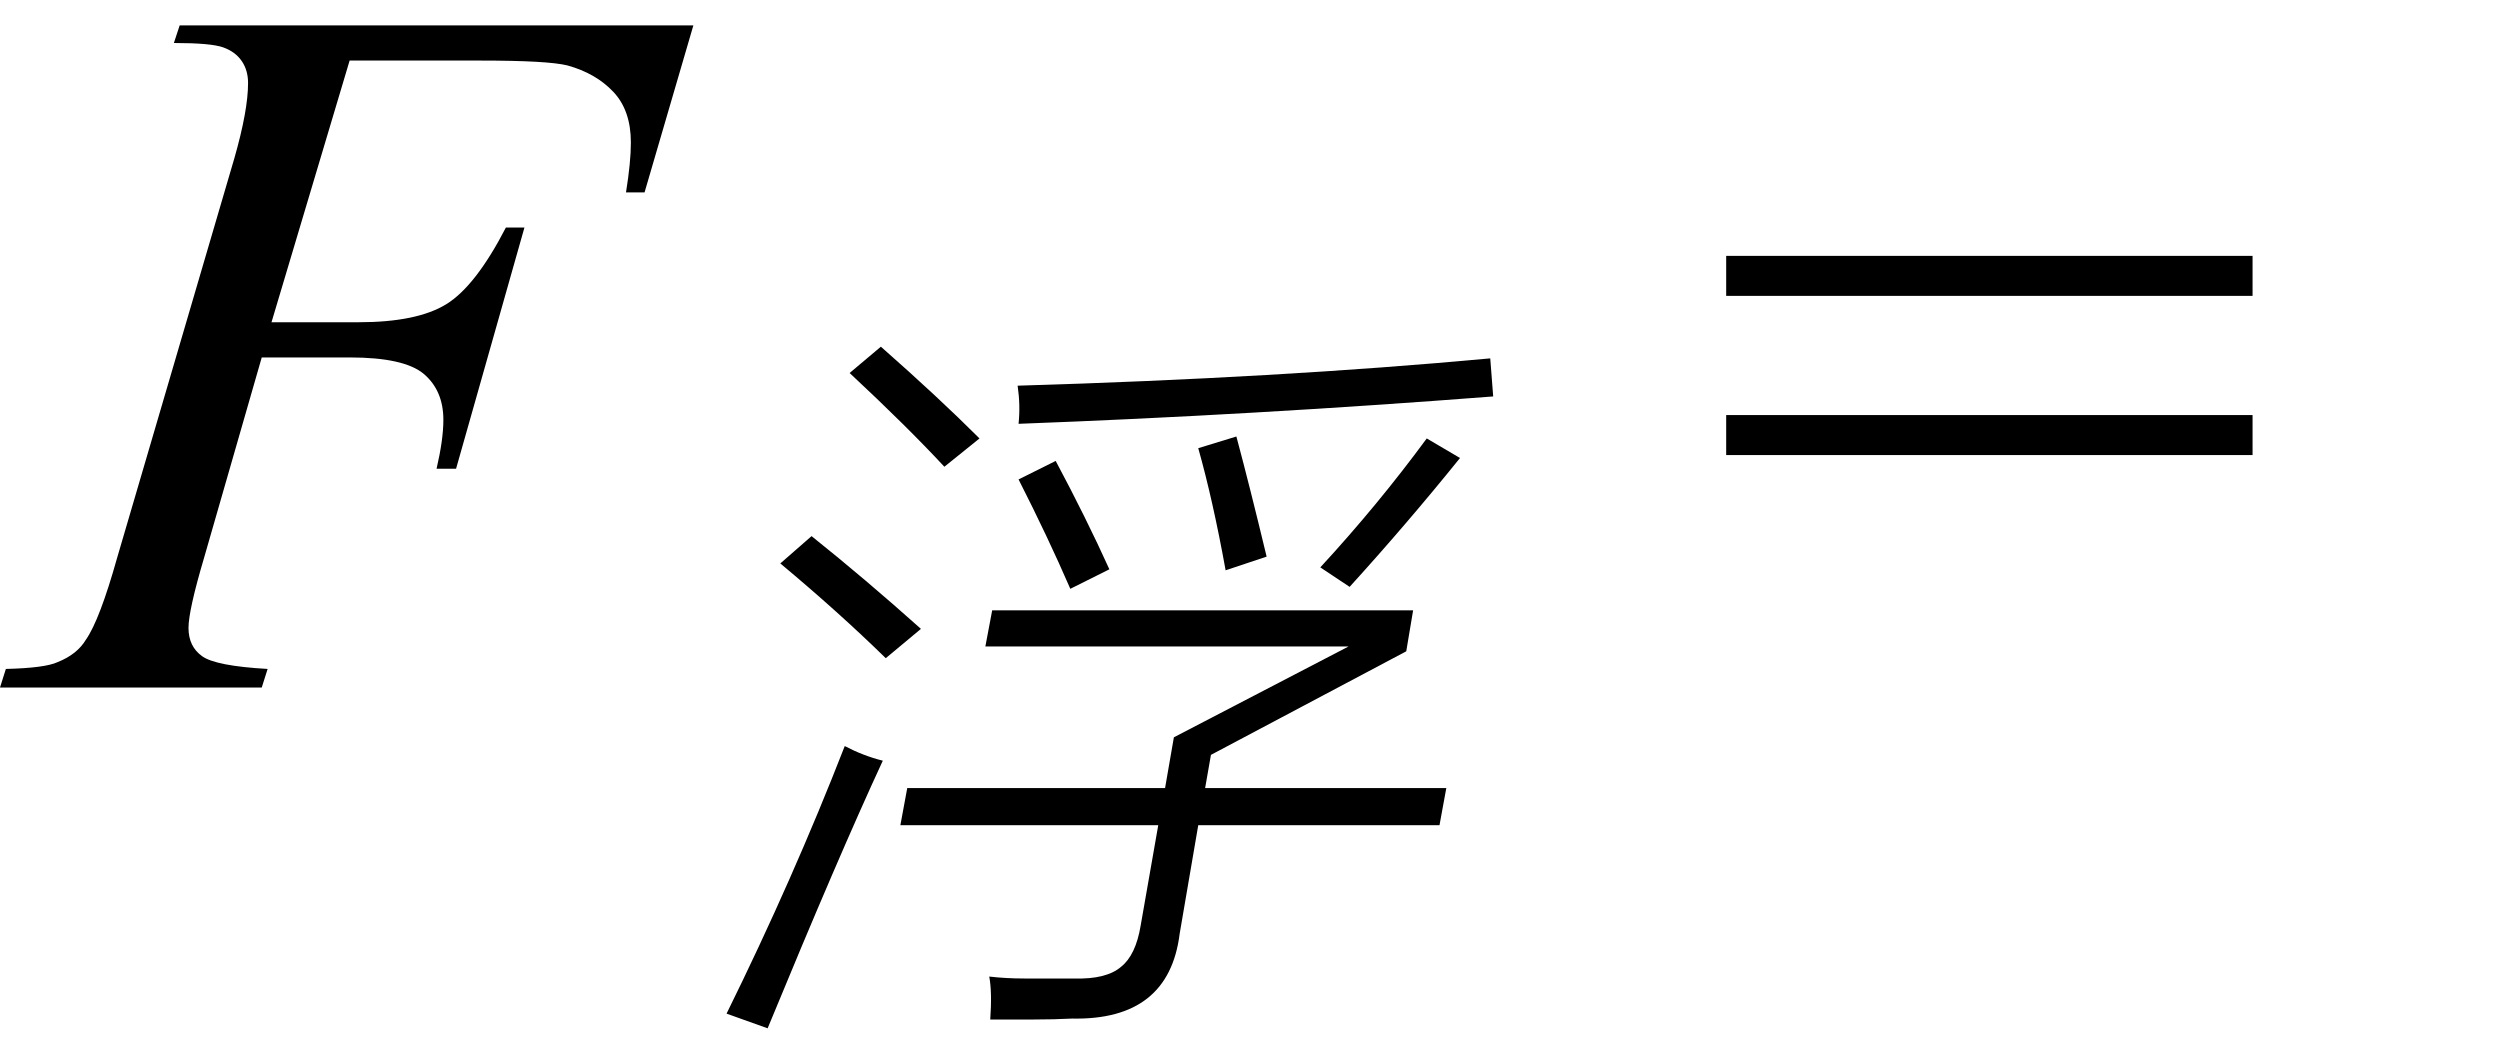
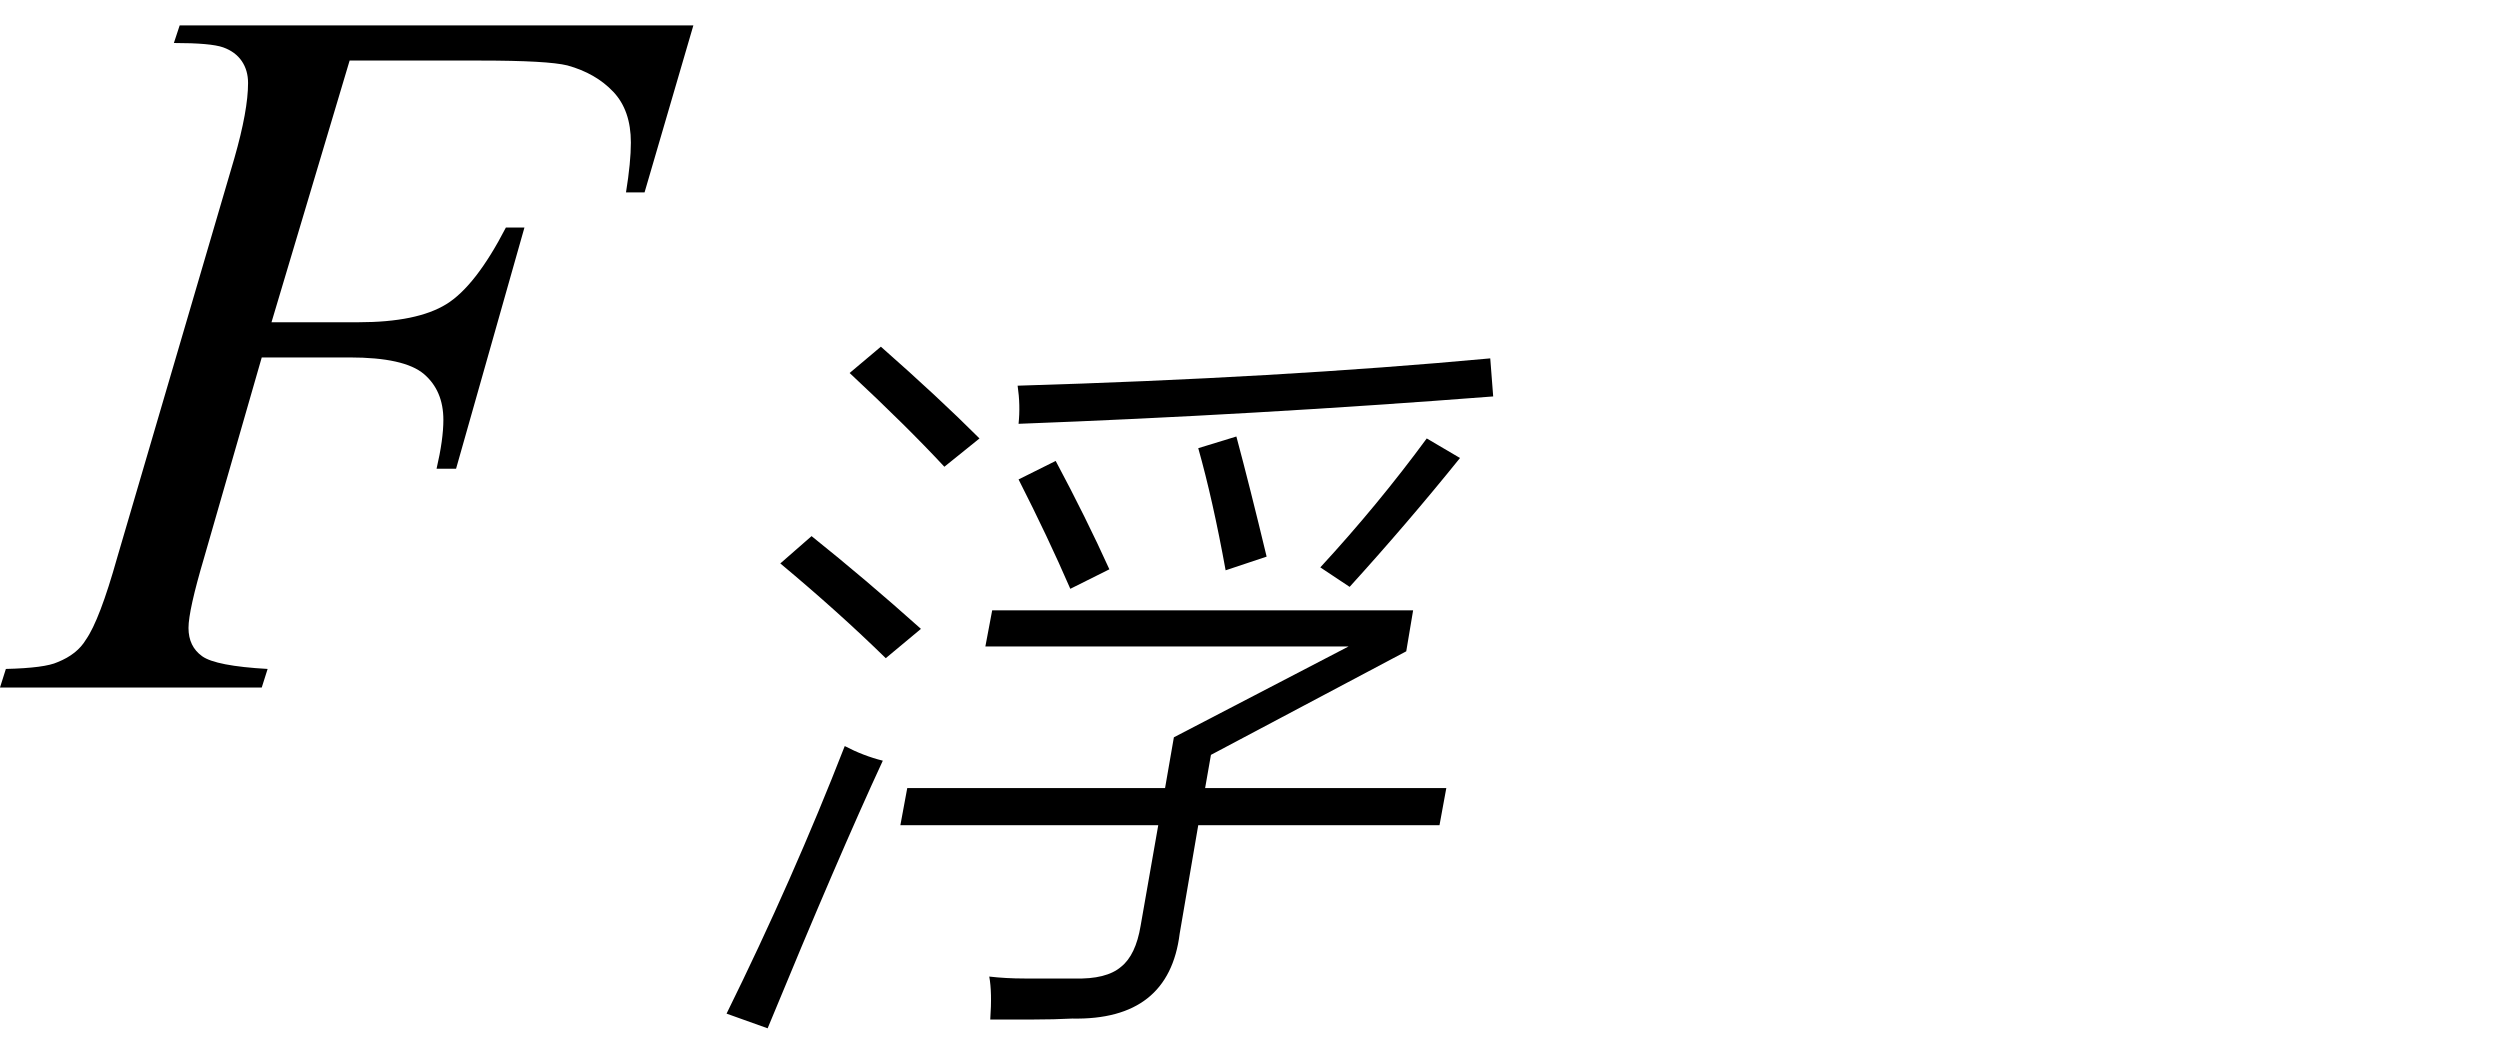
<svg xmlns="http://www.w3.org/2000/svg" stroke-dasharray="none" shape-rendering="auto" font-family="'Dialog'" width="40" text-rendering="auto" fill-opacity="1" contentScriptType="text/ecmascript" color-interpolation="auto" color-rendering="auto" preserveAspectRatio="xMidYMid meet" font-size="12" fill="black" stroke="black" image-rendering="auto" stroke-miterlimit="10" zoomAndPan="magnify" version="1.0" stroke-linecap="square" stroke-linejoin="miter" contentStyleType="text/css" font-style="normal" height="17" stroke-width="1" stroke-dashoffset="0" font-weight="normal" stroke-opacity="1">
  <defs id="genericDefs" />
  <g>
    <g text-rendering="optimizeLegibility" transform="translate(0.391,11)" color-rendering="optimizeQuality" color-interpolation="linearRGB" image-rendering="optimizeQuality">
      <path d="M5.203 -10.031 L3.953 -5.844 L5.344 -5.844 Q6.281 -5.844 6.75 -6.133 Q7.219 -6.422 7.703 -7.359 L8 -7.359 L6.906 -3.5 L6.594 -3.5 Q6.703 -3.969 6.703 -4.281 Q6.703 -4.75 6.391 -5.016 Q6.078 -5.281 5.203 -5.281 L3.797 -5.281 L2.875 -2.078 Q2.625 -1.234 2.625 -0.953 Q2.625 -0.656 2.844 -0.5 Q3.062 -0.344 3.891 -0.297 L3.797 0 L-0.391 0 L-0.297 -0.297 Q0.328 -0.312 0.531 -0.406 Q0.844 -0.531 0.984 -0.766 Q1.203 -1.078 1.484 -2.078 L3.359 -8.469 Q3.578 -9.234 3.578 -9.672 Q3.578 -9.875 3.477 -10.023 Q3.375 -10.172 3.18 -10.242 Q2.984 -10.312 2.391 -10.312 L2.484 -10.594 L10.703 -10.594 L9.922 -7.922 L9.625 -7.922 Q9.703 -8.406 9.703 -8.719 Q9.703 -9.234 9.422 -9.531 Q9.141 -9.828 8.688 -9.953 Q8.375 -10.031 7.297 -10.031 L5.203 -10.031 Z" stroke="none" />
    </g>
    <g text-rendering="optimizeLegibility" transform="translate(11.094,15.109)" color-rendering="optimizeQuality" color-interpolation="linearRGB" image-rendering="optimizeQuality">
      <path d="M7.688 -3.312 L10.484 -4.766 L4.672 -4.766 L4.781 -5.344 L11.516 -5.344 L11.406 -4.688 L8.281 -3.031 L8.188 -2.5 L12.047 -2.5 L11.938 -1.906 L8.078 -1.906 L7.781 -0.172 Q7.609 1.219 6.062 1.188 Q5.766 1.203 5.453 1.203 Q5.156 1.203 4.75 1.203 Q4.781 0.766 4.734 0.516 Q5 0.547 5.297 0.547 Q5.438 0.547 5.609 0.547 Q5.766 0.547 6.094 0.547 Q6.609 0.562 6.844 0.359 Q7.078 0.172 7.156 -0.297 L7.438 -1.906 L3.312 -1.906 L3.422 -2.5 L7.547 -2.5 L7.688 -3.312 ZM12.797 -8.766 Q8.953 -8.469 5.203 -8.328 Q5.234 -8.625 5.188 -8.938 Q9.375 -9.062 12.75 -9.375 L12.797 -8.766 ZM1.188 1.344 L0.531 1.109 Q1.594 -1.047 2.422 -3.172 Q2.719 -3.016 3.031 -2.938 Q2.328 -1.422 1.188 1.344 ZM1.391 -6.094 L1.891 -6.531 Q2.75 -5.844 3.641 -5.047 L3.078 -4.578 Q2.328 -5.312 1.391 -6.094 ZM10.5 -5.719 L10.031 -6.031 Q10.953 -7.031 11.734 -8.094 L12.266 -7.781 Q11.422 -6.734 10.5 -5.719 ZM2.5 -9.141 L3 -9.562 Q3.922 -8.75 4.578 -8.094 L4.016 -7.641 Q3.406 -8.297 2.5 -9.141 ZM8.078 -7.938 L8.688 -8.125 Q8.906 -7.312 9.172 -6.203 L8.516 -5.984 Q8.312 -7.109 8.078 -7.938 ZM5.203 -7.438 L5.797 -7.734 Q6.281 -6.828 6.656 -6 L6.031 -5.688 Q5.672 -6.516 5.203 -7.438 Z" stroke="none" />
    </g>
    <g text-rendering="optimizeLegibility" transform="translate(27.322,11)" color-rendering="optimizeQuality" color-interpolation="linearRGB" image-rendering="optimizeQuality">
-       <path d="M0.297 -6.906 L8.719 -6.906 L8.719 -6.266 L0.297 -6.266 L0.297 -6.906 ZM0.297 -4.359 L8.719 -4.359 L8.719 -3.719 L0.297 -3.719 L0.297 -4.359 Z" stroke="none" />
-     </g>
+       </g>
  </g>
</svg>